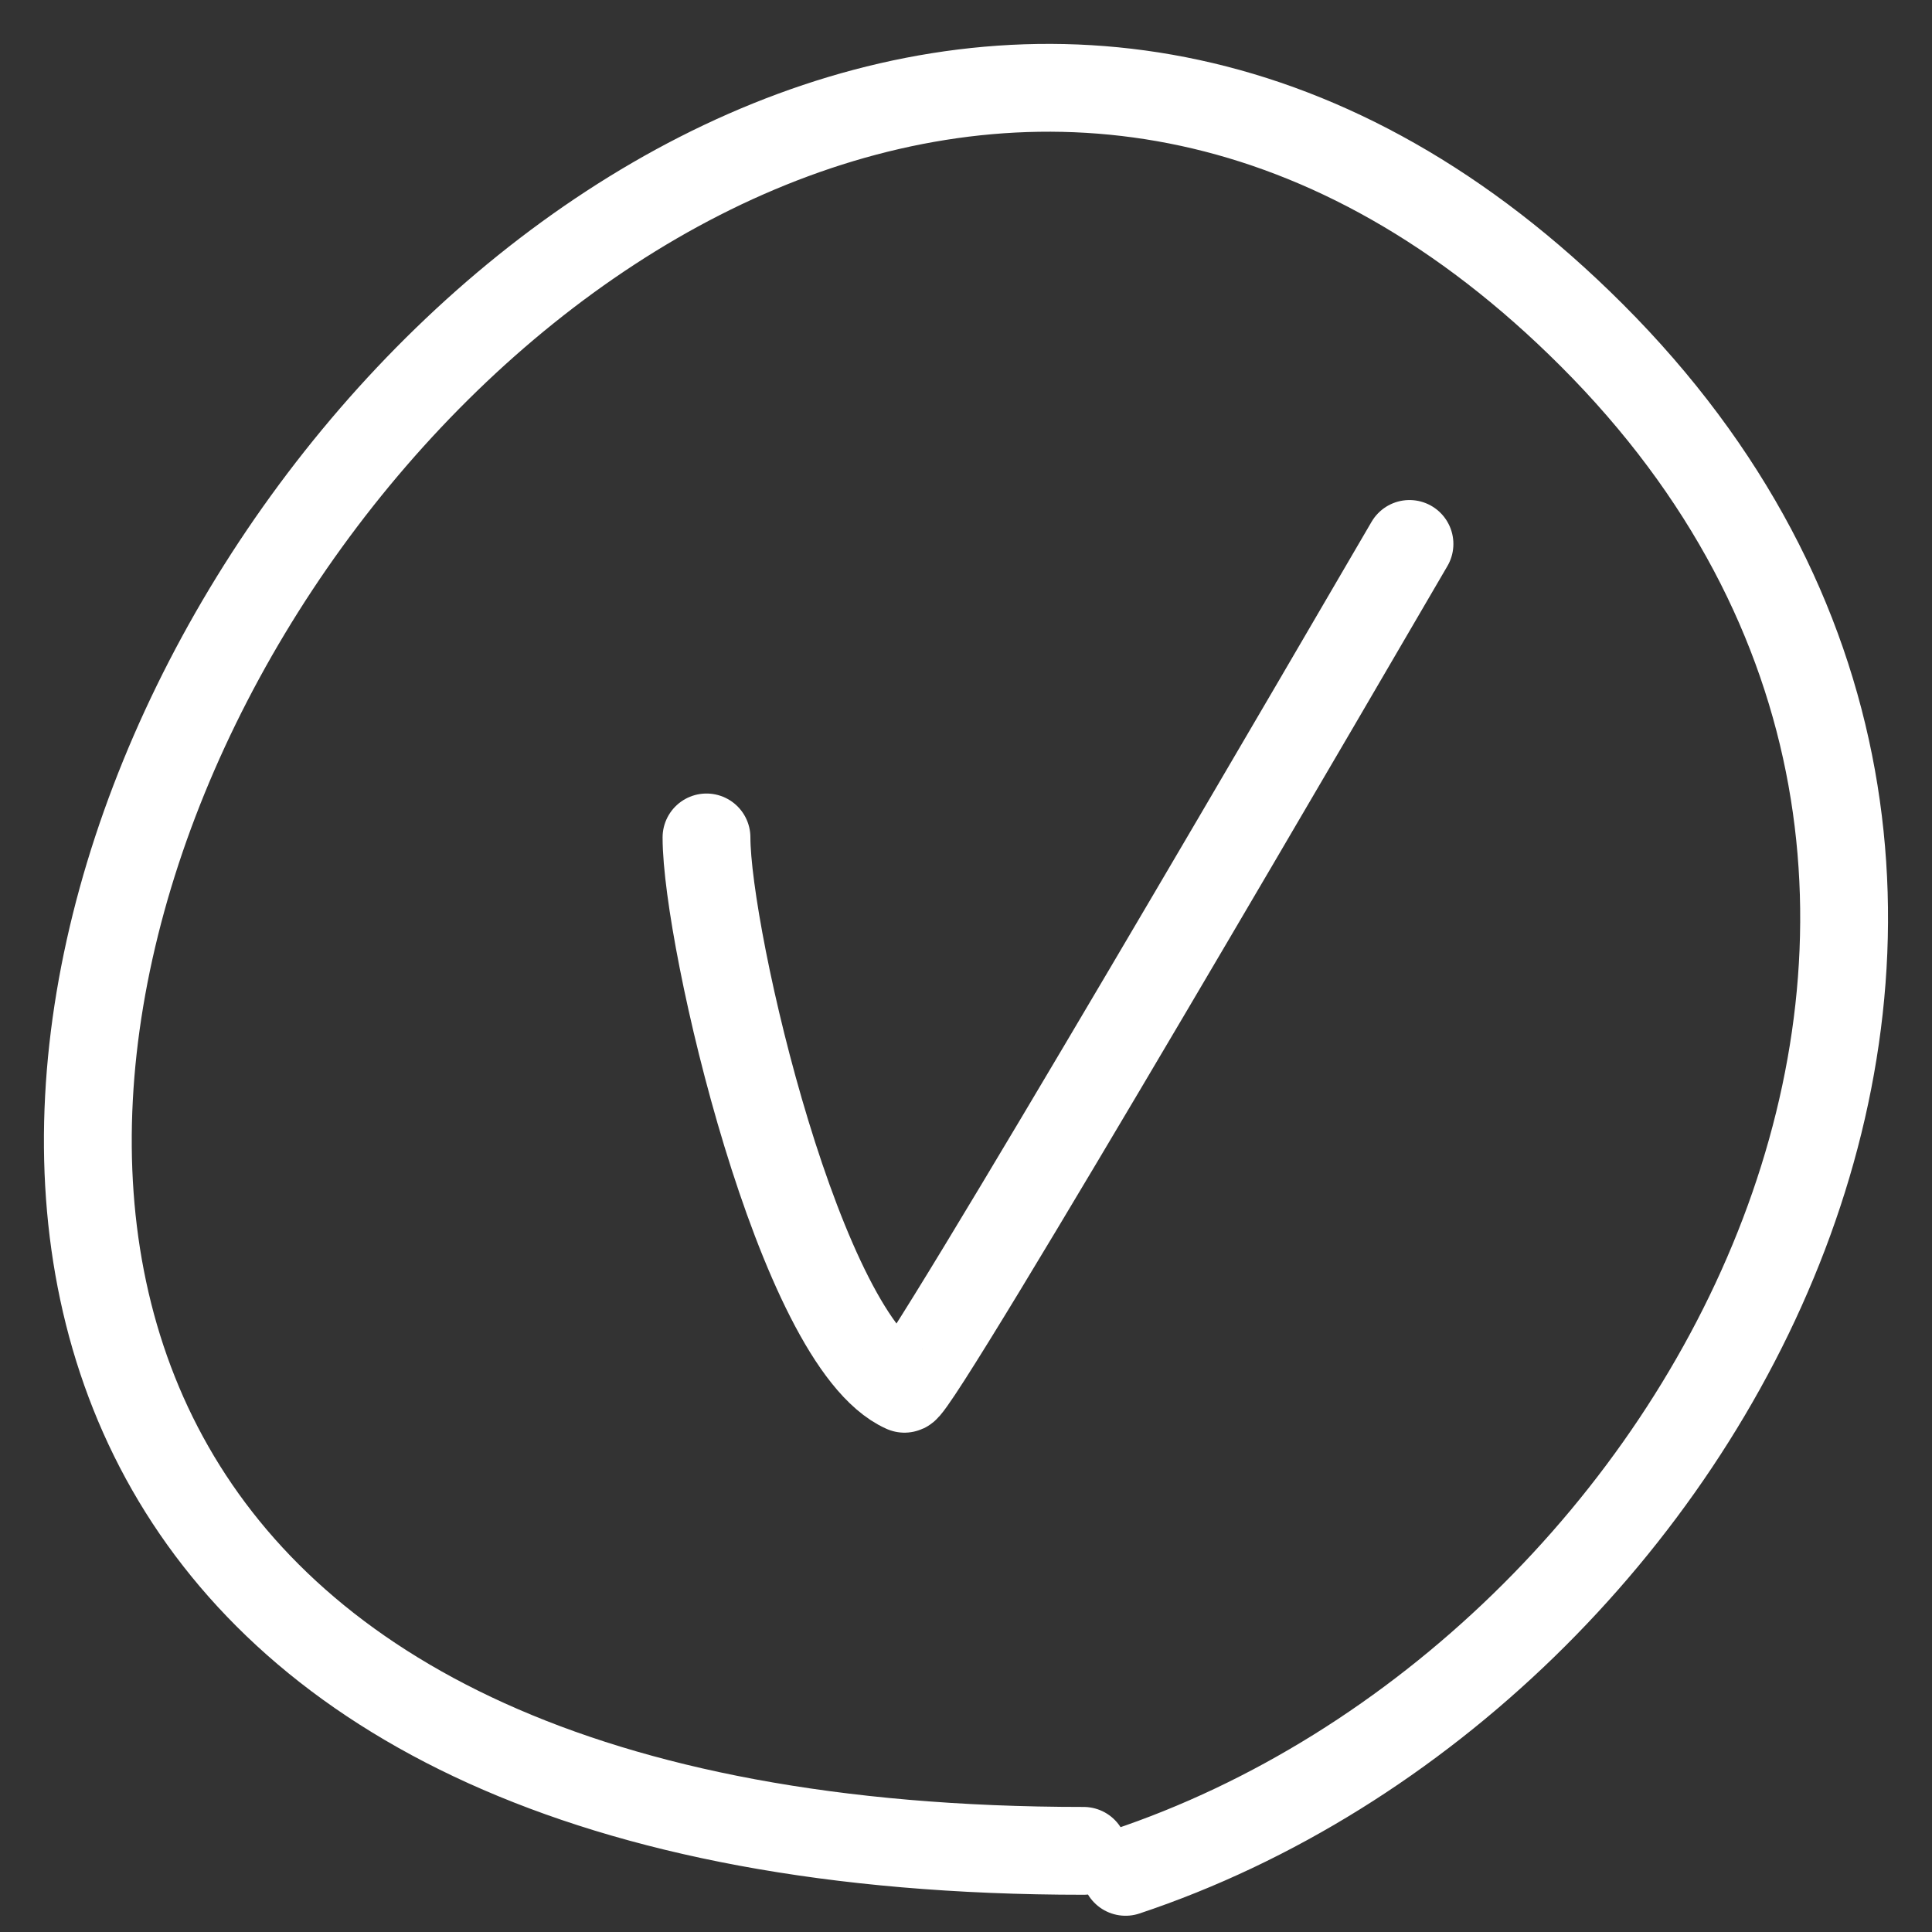
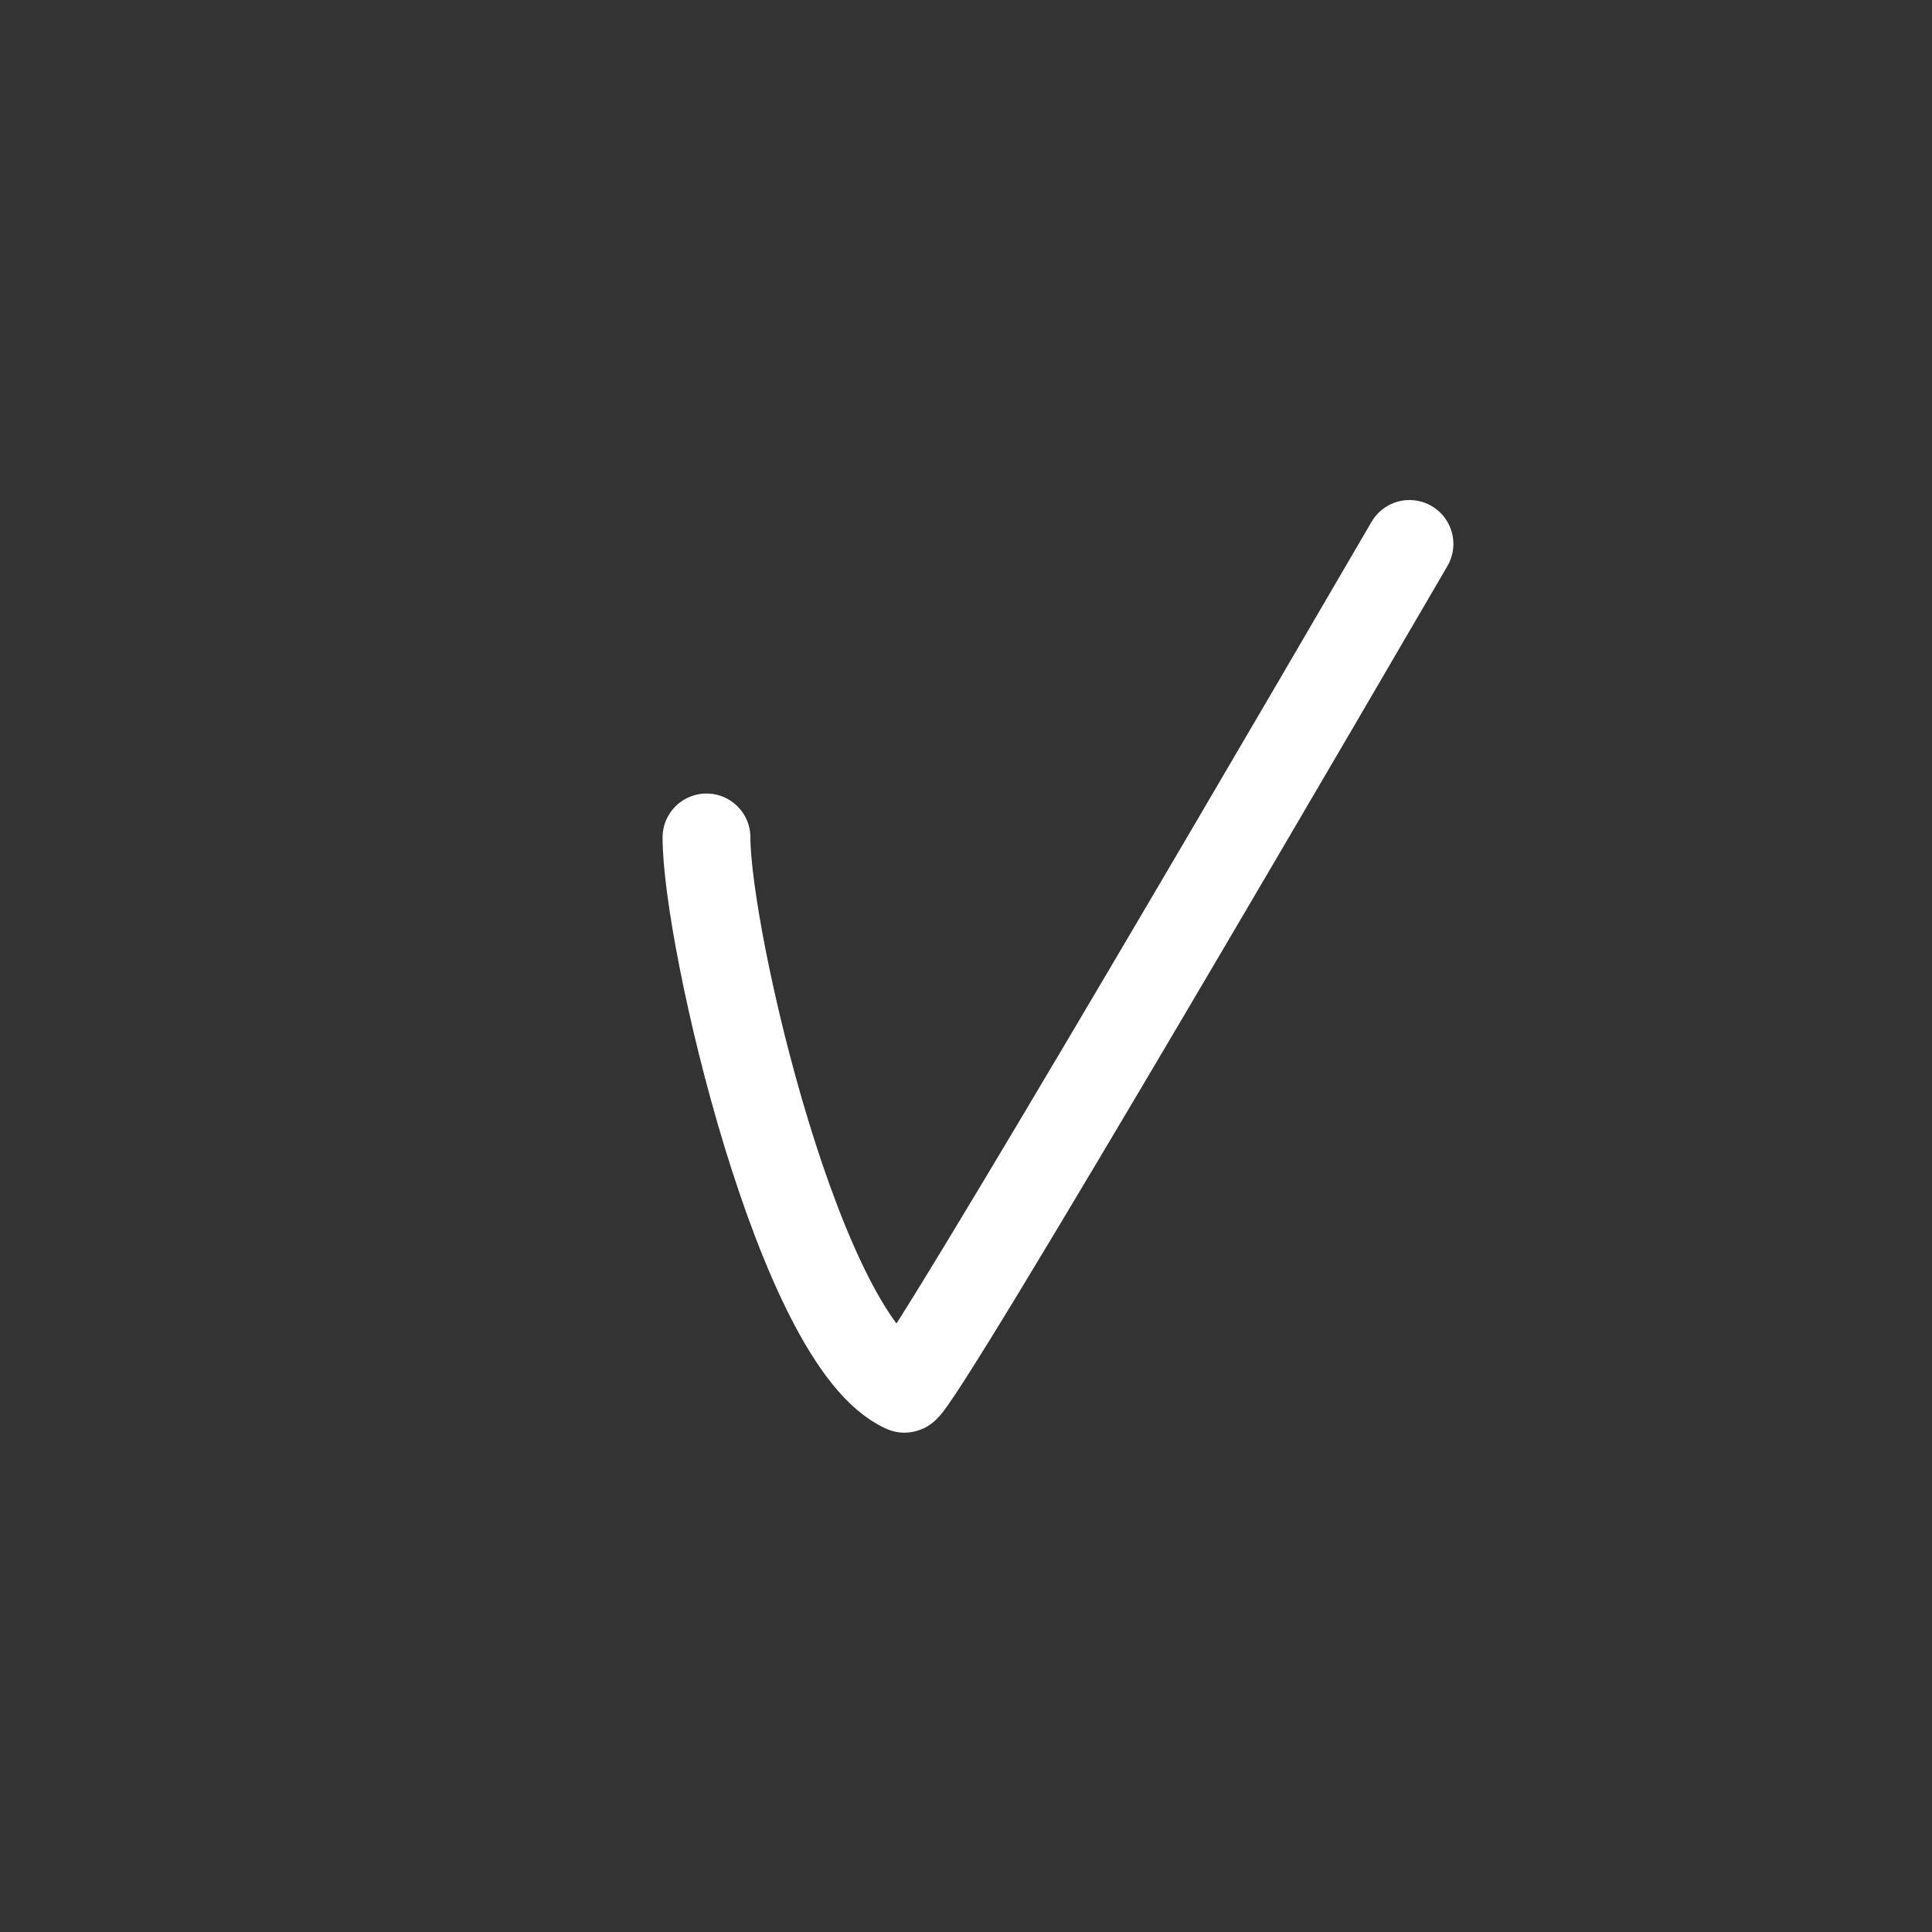
<svg xmlns="http://www.w3.org/2000/svg" width="22" height="22" viewBox="0 0 22 22" fill="none">
  <rect x="0" y="0" width="22" height="22" fill="#333333" stroke="none" />
-   <path d="M12.339 21.076C-10.523 21.076 6.33 -7.979 18.127 3.818C24.33 10.021 19.525 19.079 12.817 21.315" stroke="white" stroke-linecap="round" />
  <path d="M8.045 9.536C8.045 10.684 9.112 15.286 10.299 15.814C10.418 15.867 15.631 6.912 16.05 6.194" stroke="white" stroke-linecap="round" />
</svg>